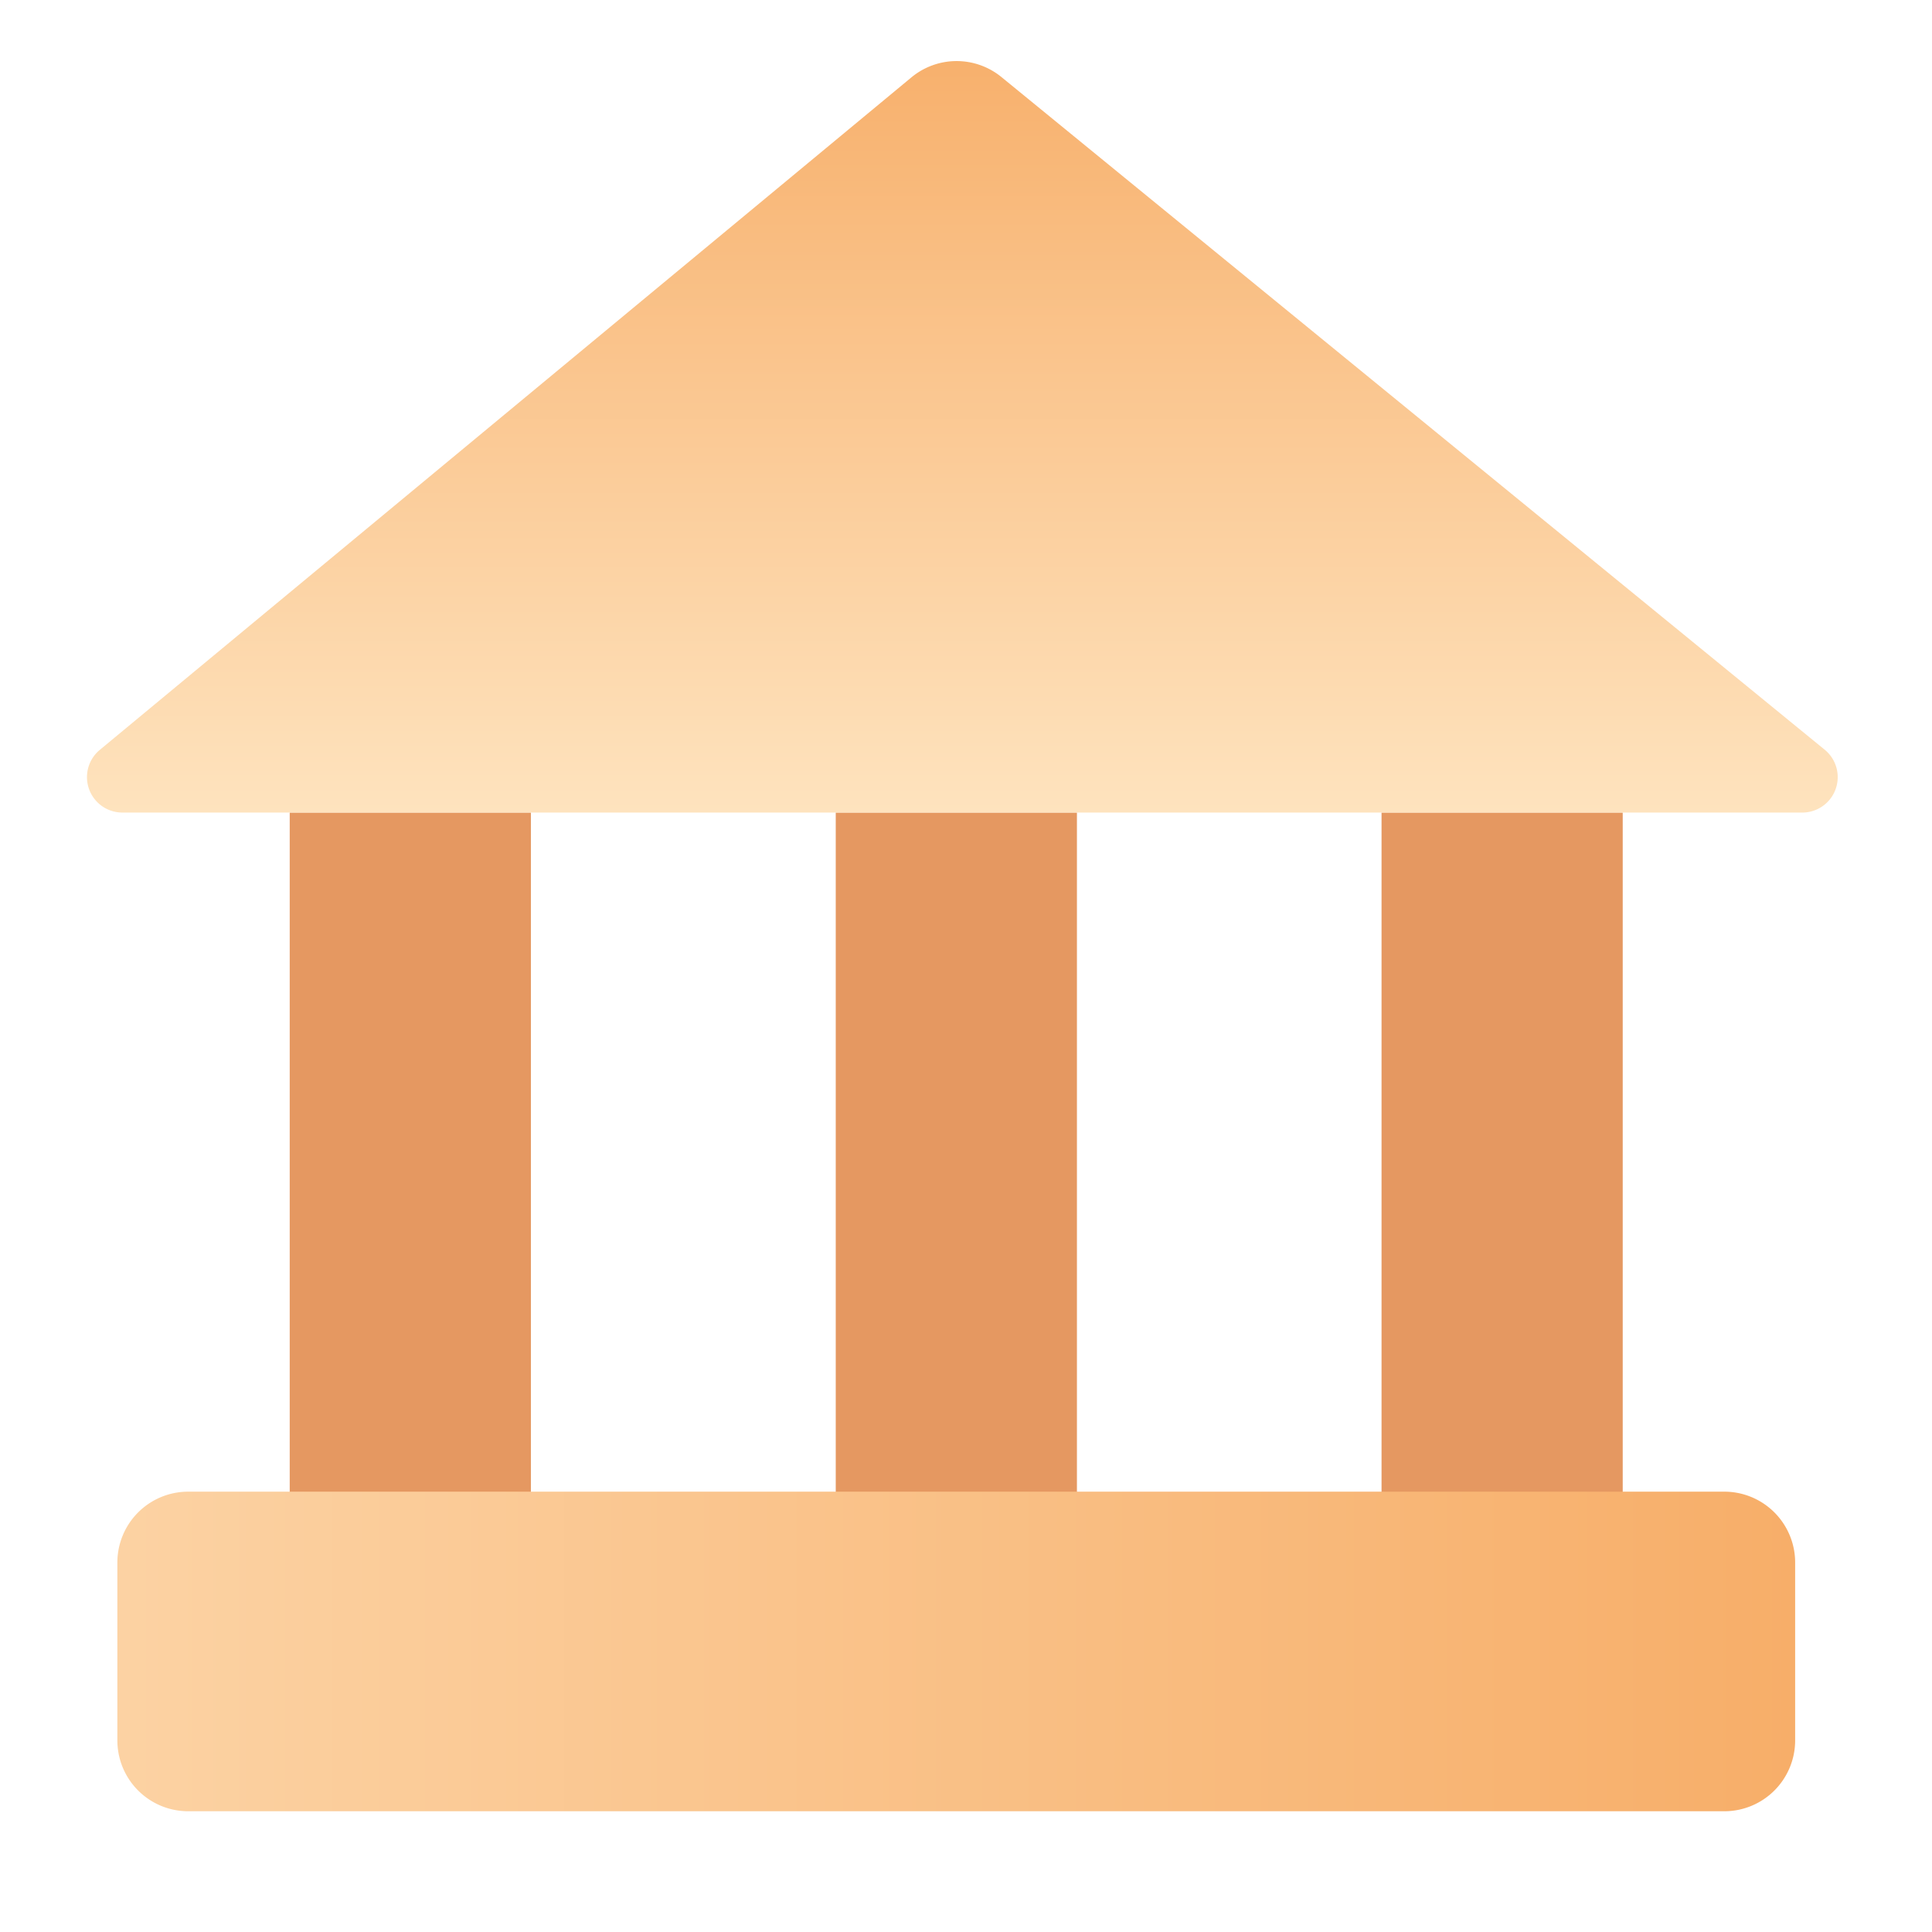
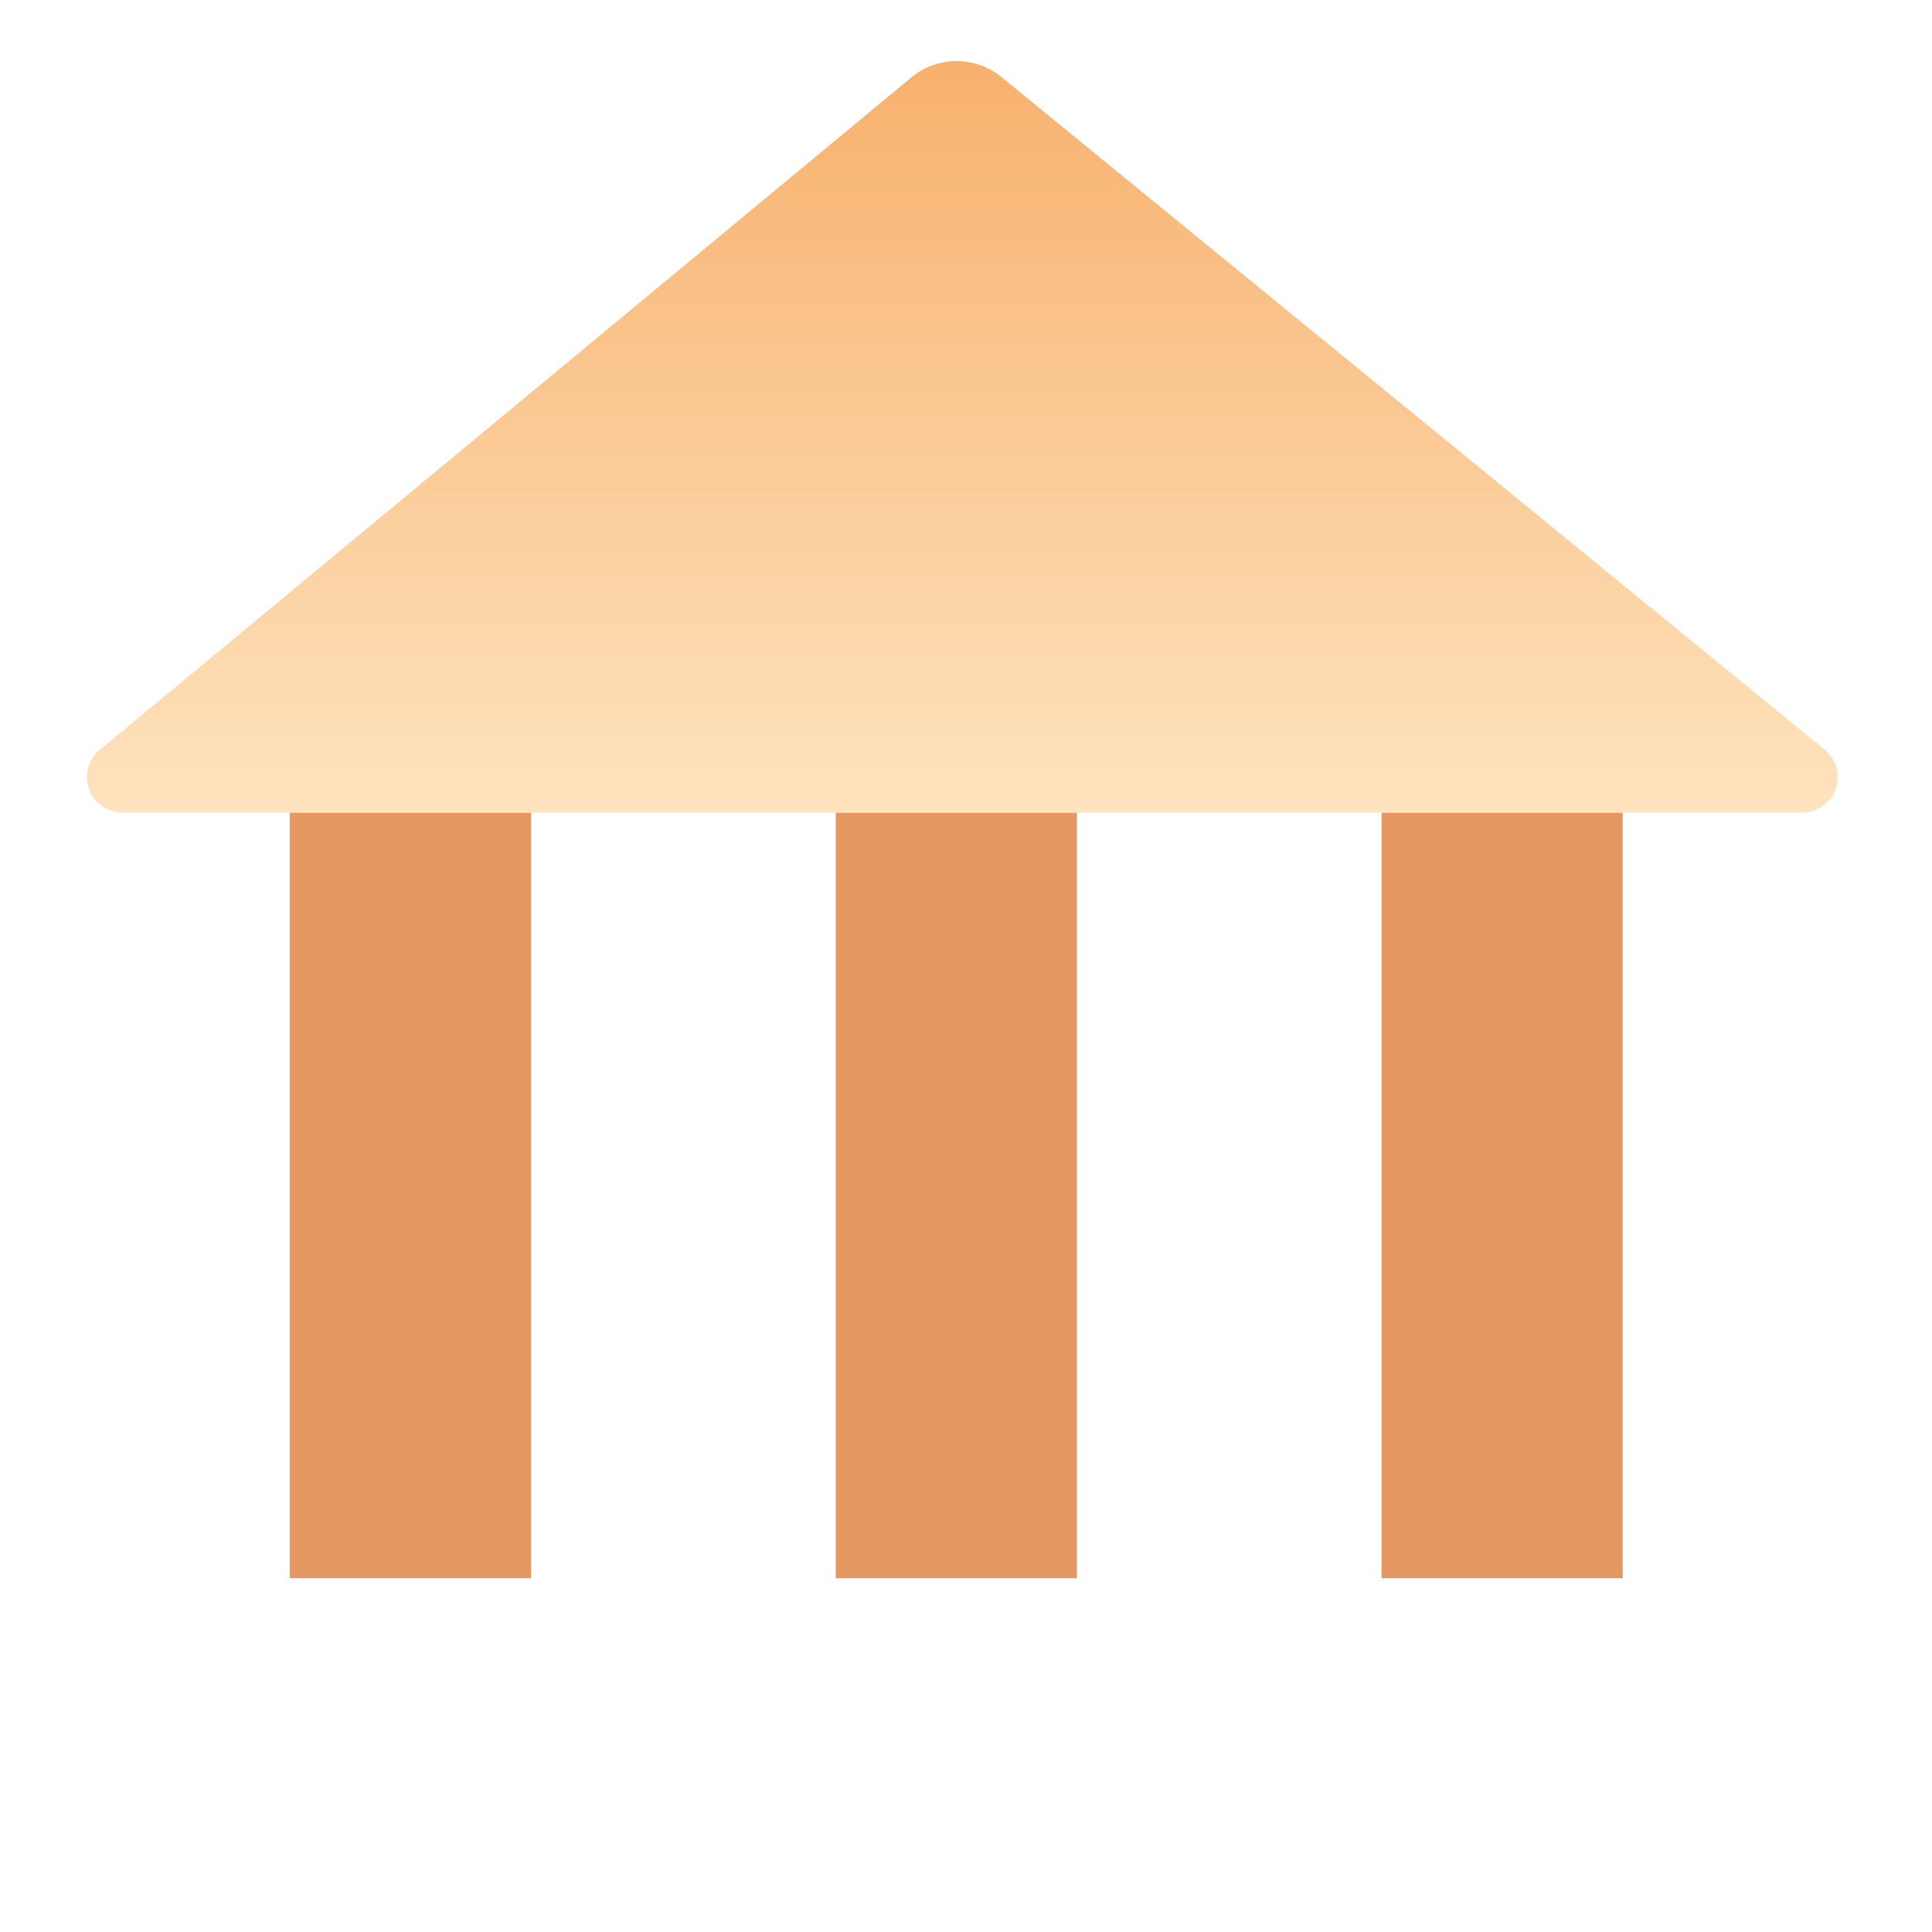
<svg xmlns="http://www.w3.org/2000/svg" width="24" height="24" viewBox="0 0 24 24" fill="none">
  <path d="M5.097 10.094v9.511M11.88 10.094v9.511M18.66 10.094v9.511" stroke="#E59861" stroke-width="2.996" />
  <path d="M1.52 10.094H22.39a.44.44 0 0 0 .278-.78L12.44.957a.88.88 0 0 0-1.118.004L1.24 9.315a.44.44 0 0 0 .28.779z" fill="url(#h65khu0a1a)" />
-   <path d="M1.458 19.41a.88.88 0 0 1 .88-.88H21.42a.88.88 0 0 1 .88.88v2.21a.88.88 0 0 1-.88.88H2.338a.88.88 0 0 1-.88-.88v-2.21z" fill="url(#jv9cola4sb)" />
  <defs>
    <linearGradient id="h65khu0a1a" x1="12.349" y1=".304" x2="12.349" y2="10.094" gradientUnits="userSpaceOnUse">
      <stop stop-color="#F7AE69" />
      <stop offset="1" stop-color="#FEE3BE" />
    </linearGradient>
    <linearGradient id="jv9cola4sb" x1="22.303" y1="20.303" x2="-8.281" y2="20.303" gradientUnits="userSpaceOnUse">
      <stop stop-color="#F7AE69" />
      <stop offset="1" stop-color="#FEE3BE" />
    </linearGradient>
  </defs>
</svg>